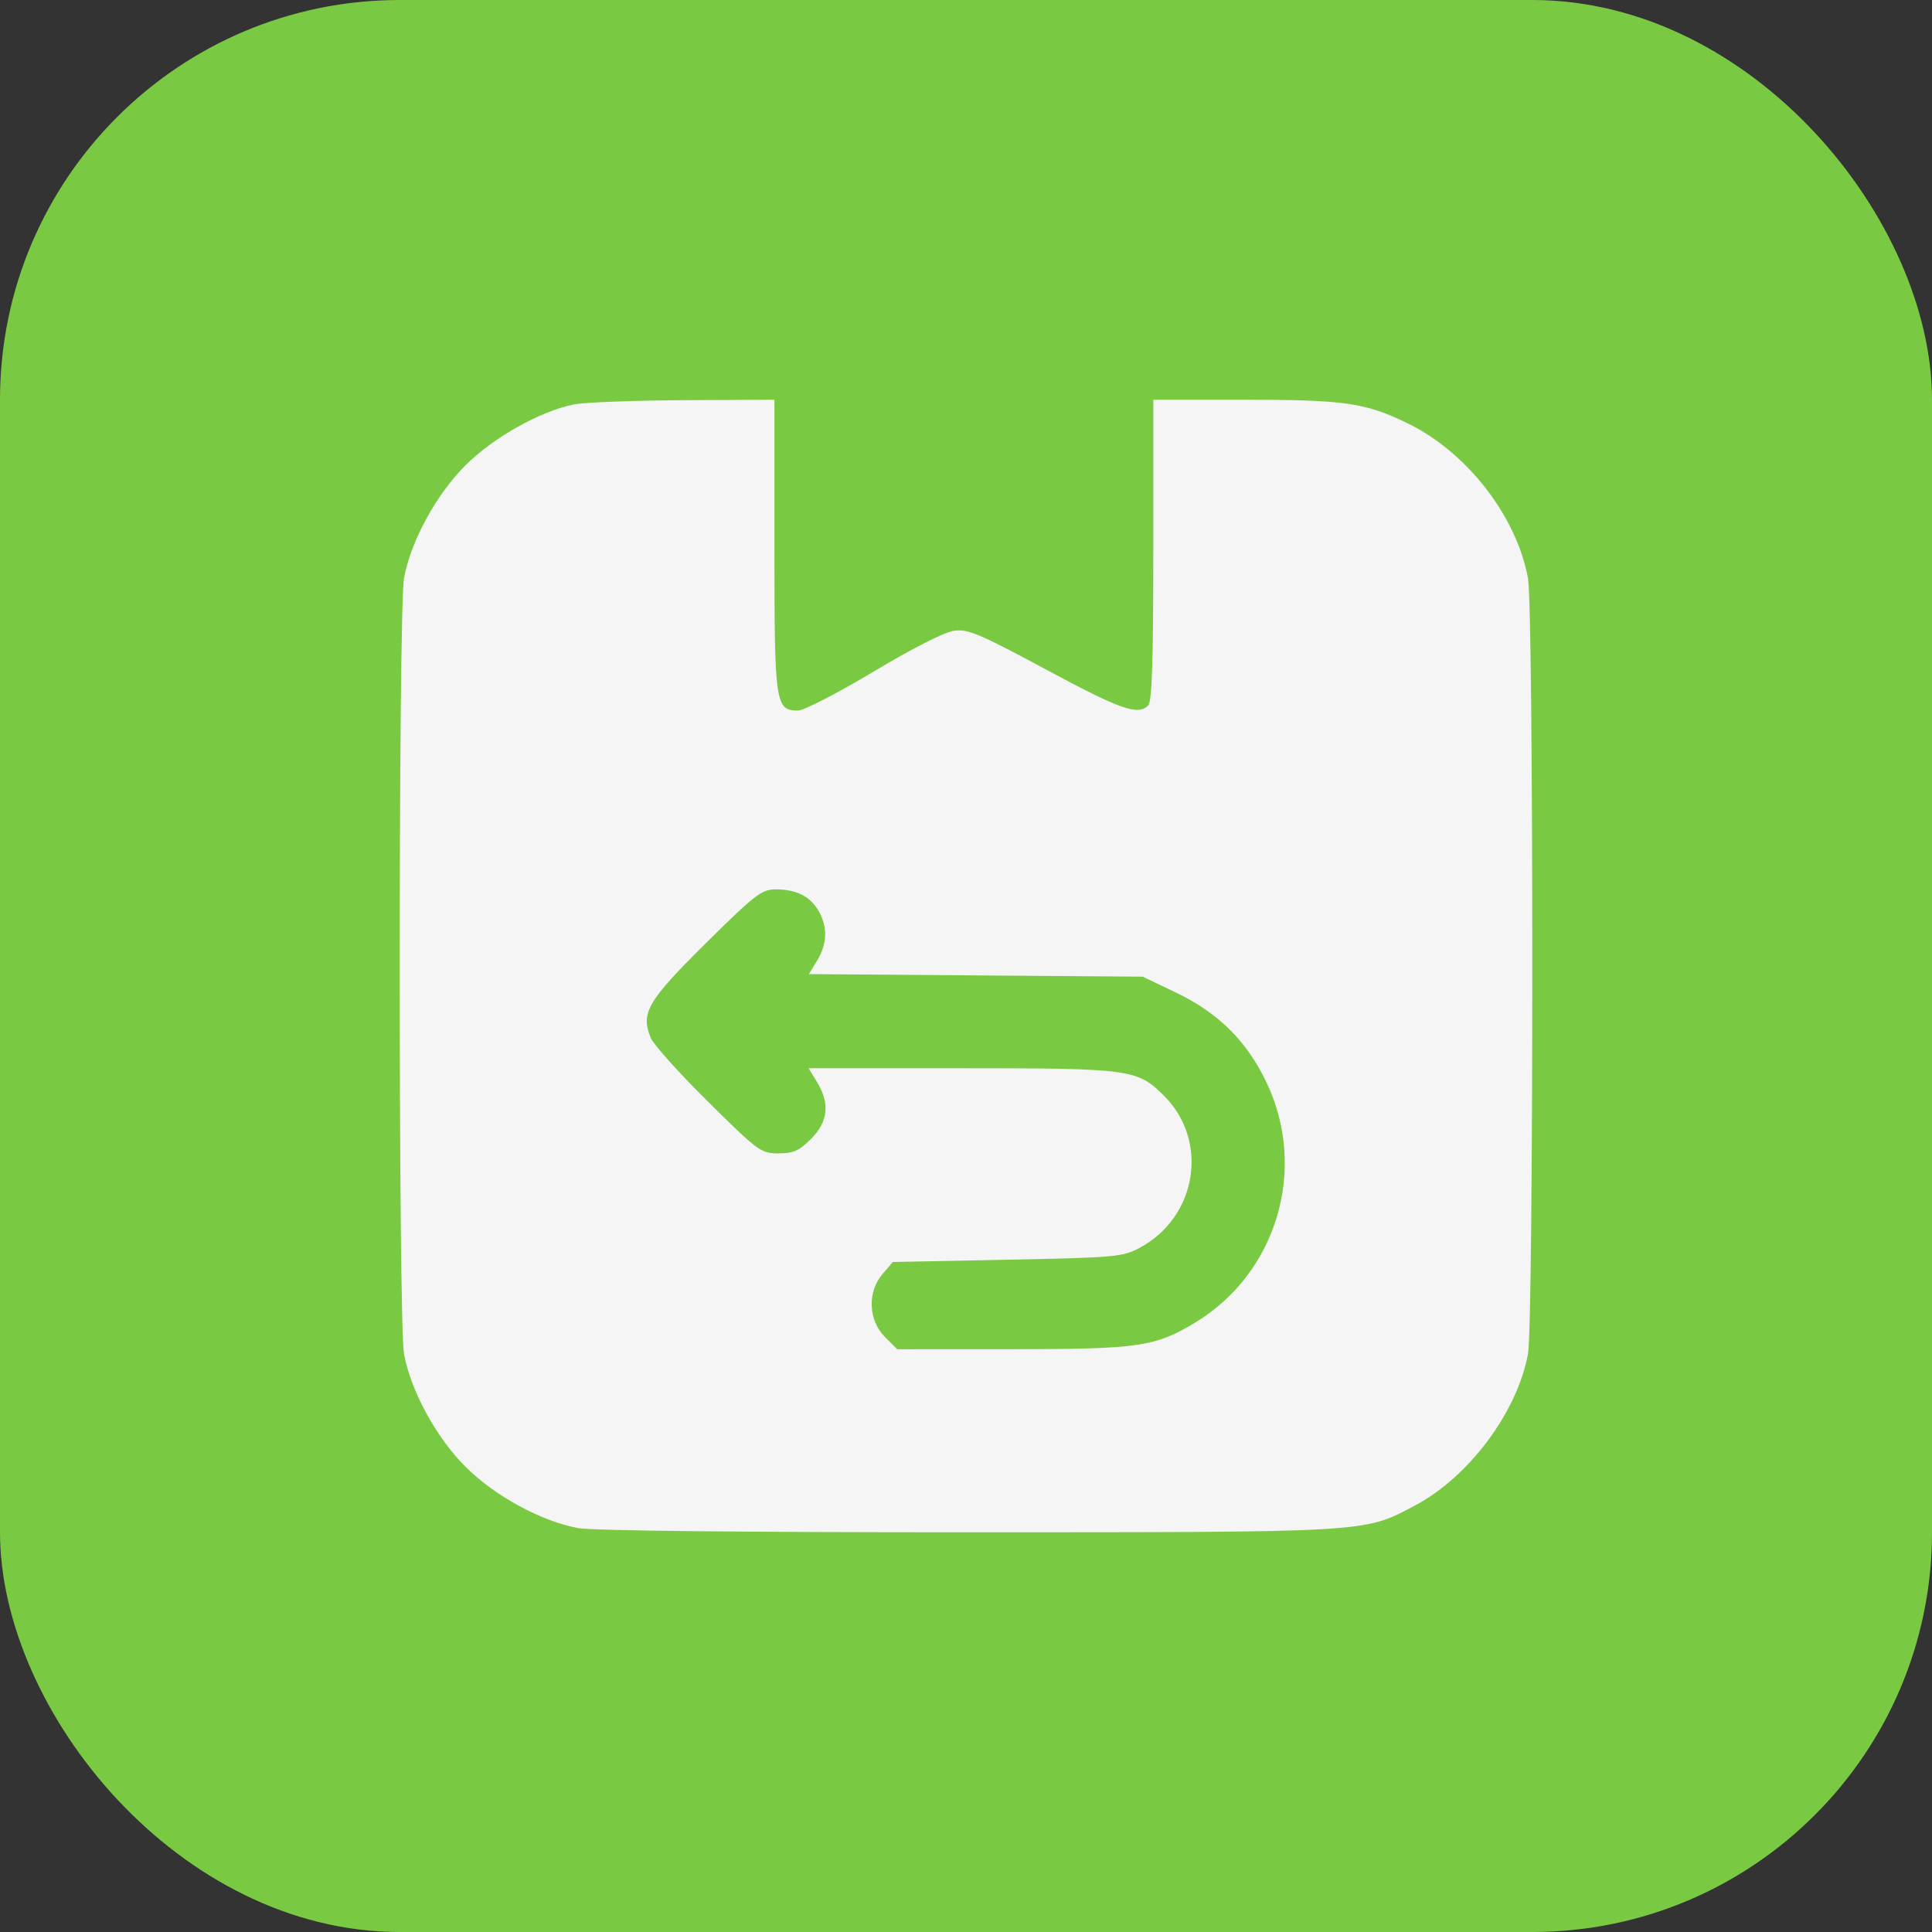
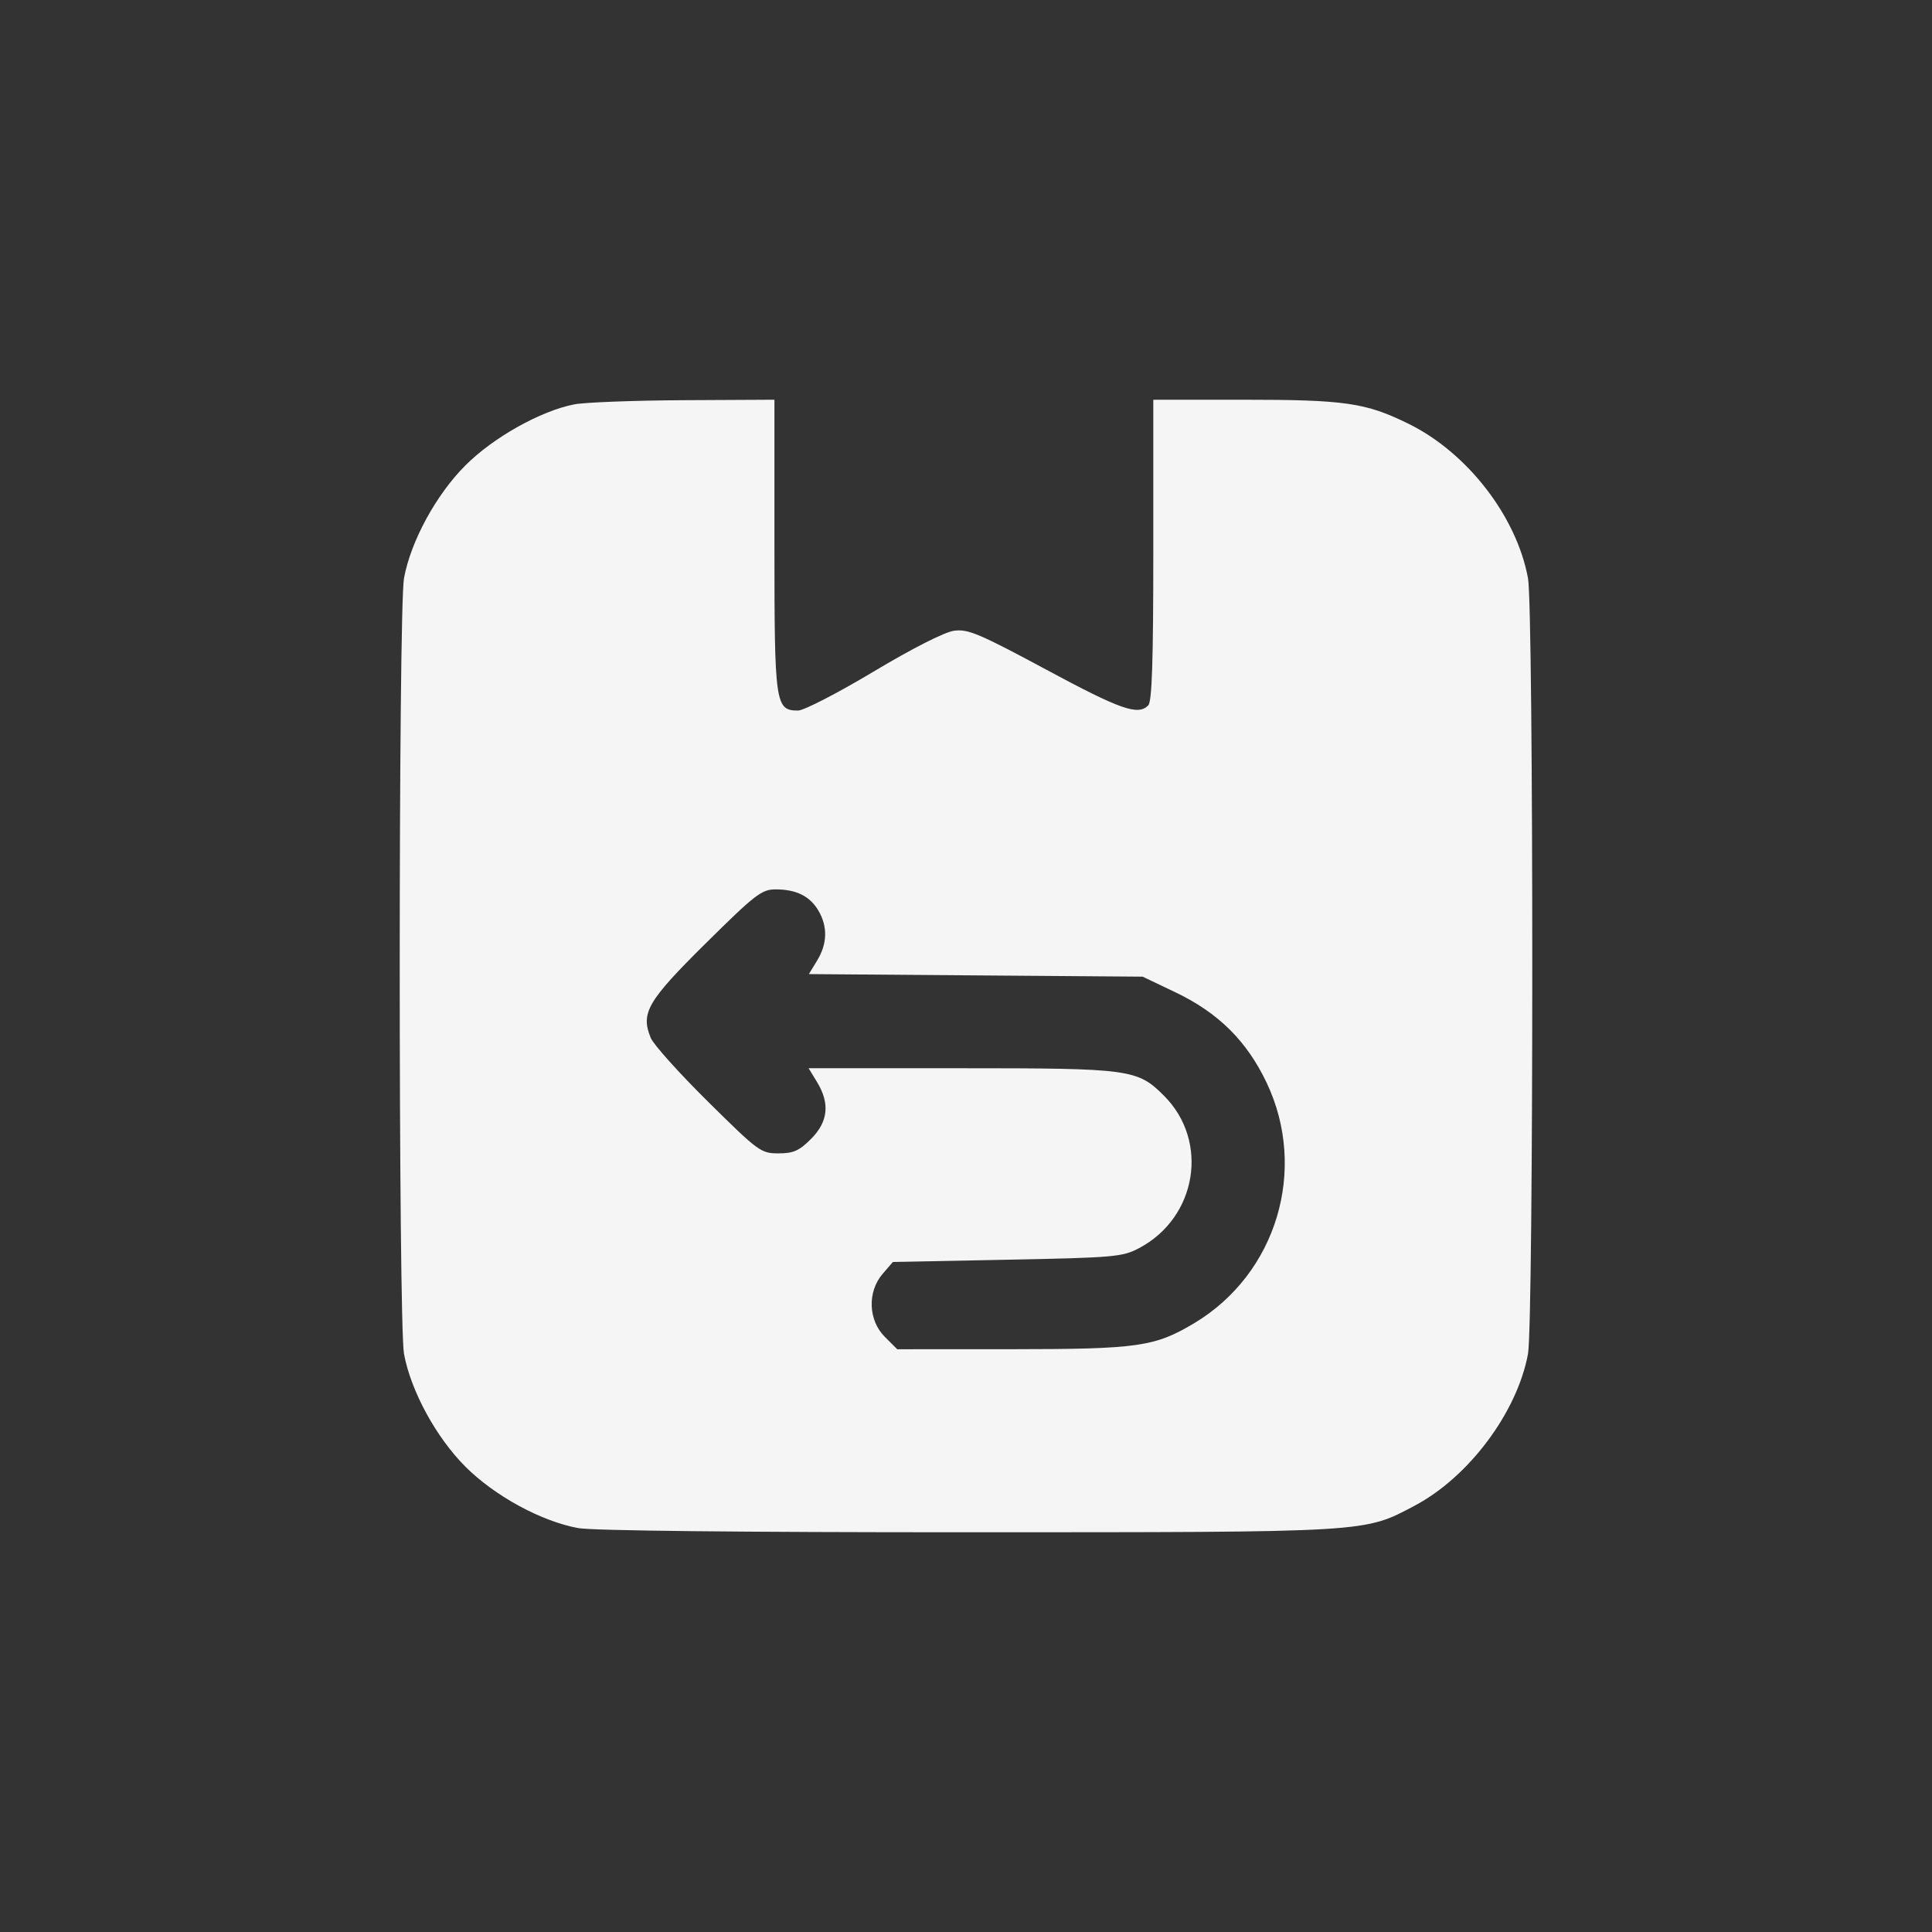
<svg xmlns="http://www.w3.org/2000/svg" width="58" height="58" viewBox="0 0 58 58" fill="none">
  <rect x="0" y="0" width="58" height="58" fill="#333333" stroke="none" />
-   <rect width="58" height="58" rx="12" fill="#7AC943" />
  <path fill-rule="evenodd" clip-rule="evenodd" d="M17.242 12.139C16.23 12.336 14.815 13.129 13.972 13.971C13.094 14.85 12.335 16.242 12.129 17.354C11.957 18.284 11.957 39.718 12.129 40.648C12.335 41.76 13.094 43.152 13.972 44.031C14.851 44.909 16.243 45.668 17.355 45.874C17.78 45.953 22.257 46.001 29.049 46C41.181 45.998 40.937 46.013 42.472 45.2C44.096 44.34 45.546 42.398 45.871 40.648C46.043 39.718 46.043 18.284 45.871 17.354C45.526 15.496 44.046 13.586 42.279 12.719C40.992 12.088 40.382 12 37.29 12H34.623V16.512C34.623 19.851 34.584 21.064 34.47 21.178C34.161 21.487 33.645 21.306 31.405 20.101C29.403 19.024 29.058 18.878 28.643 18.935C28.357 18.974 27.399 19.459 26.22 20.165C25.148 20.807 24.13 21.331 23.959 21.331C23.274 21.331 23.249 21.151 23.249 16.381V12L20.533 12.014C19.039 12.022 17.558 12.078 17.242 12.139ZM21.184 28.322C19.435 30.053 19.227 30.412 19.536 31.159C19.619 31.36 20.393 32.221 21.256 33.074C22.767 34.569 22.844 34.625 23.369 34.625C23.817 34.625 23.99 34.549 24.348 34.191C24.862 33.677 24.92 33.127 24.528 32.484L24.275 32.069H28.827C33.945 32.069 34.145 32.096 34.946 32.897C36.309 34.261 35.934 36.551 34.196 37.47C33.698 37.733 33.451 37.755 30.235 37.818L26.805 37.885L26.496 38.244C26.035 38.781 26.064 39.634 26.562 40.132L26.935 40.505L30.364 40.504C34.178 40.502 34.672 40.431 35.864 39.715C38.326 38.234 39.263 35.111 38.026 32.506C37.432 31.254 36.578 30.407 35.294 29.793L34.304 29.32L29.294 29.282L24.283 29.243L24.532 28.834C24.838 28.333 24.851 27.814 24.57 27.338C24.312 26.902 23.905 26.7 23.286 26.7C22.865 26.7 22.676 26.846 21.184 28.322Z" fill="#F5F5F5" />
</svg>